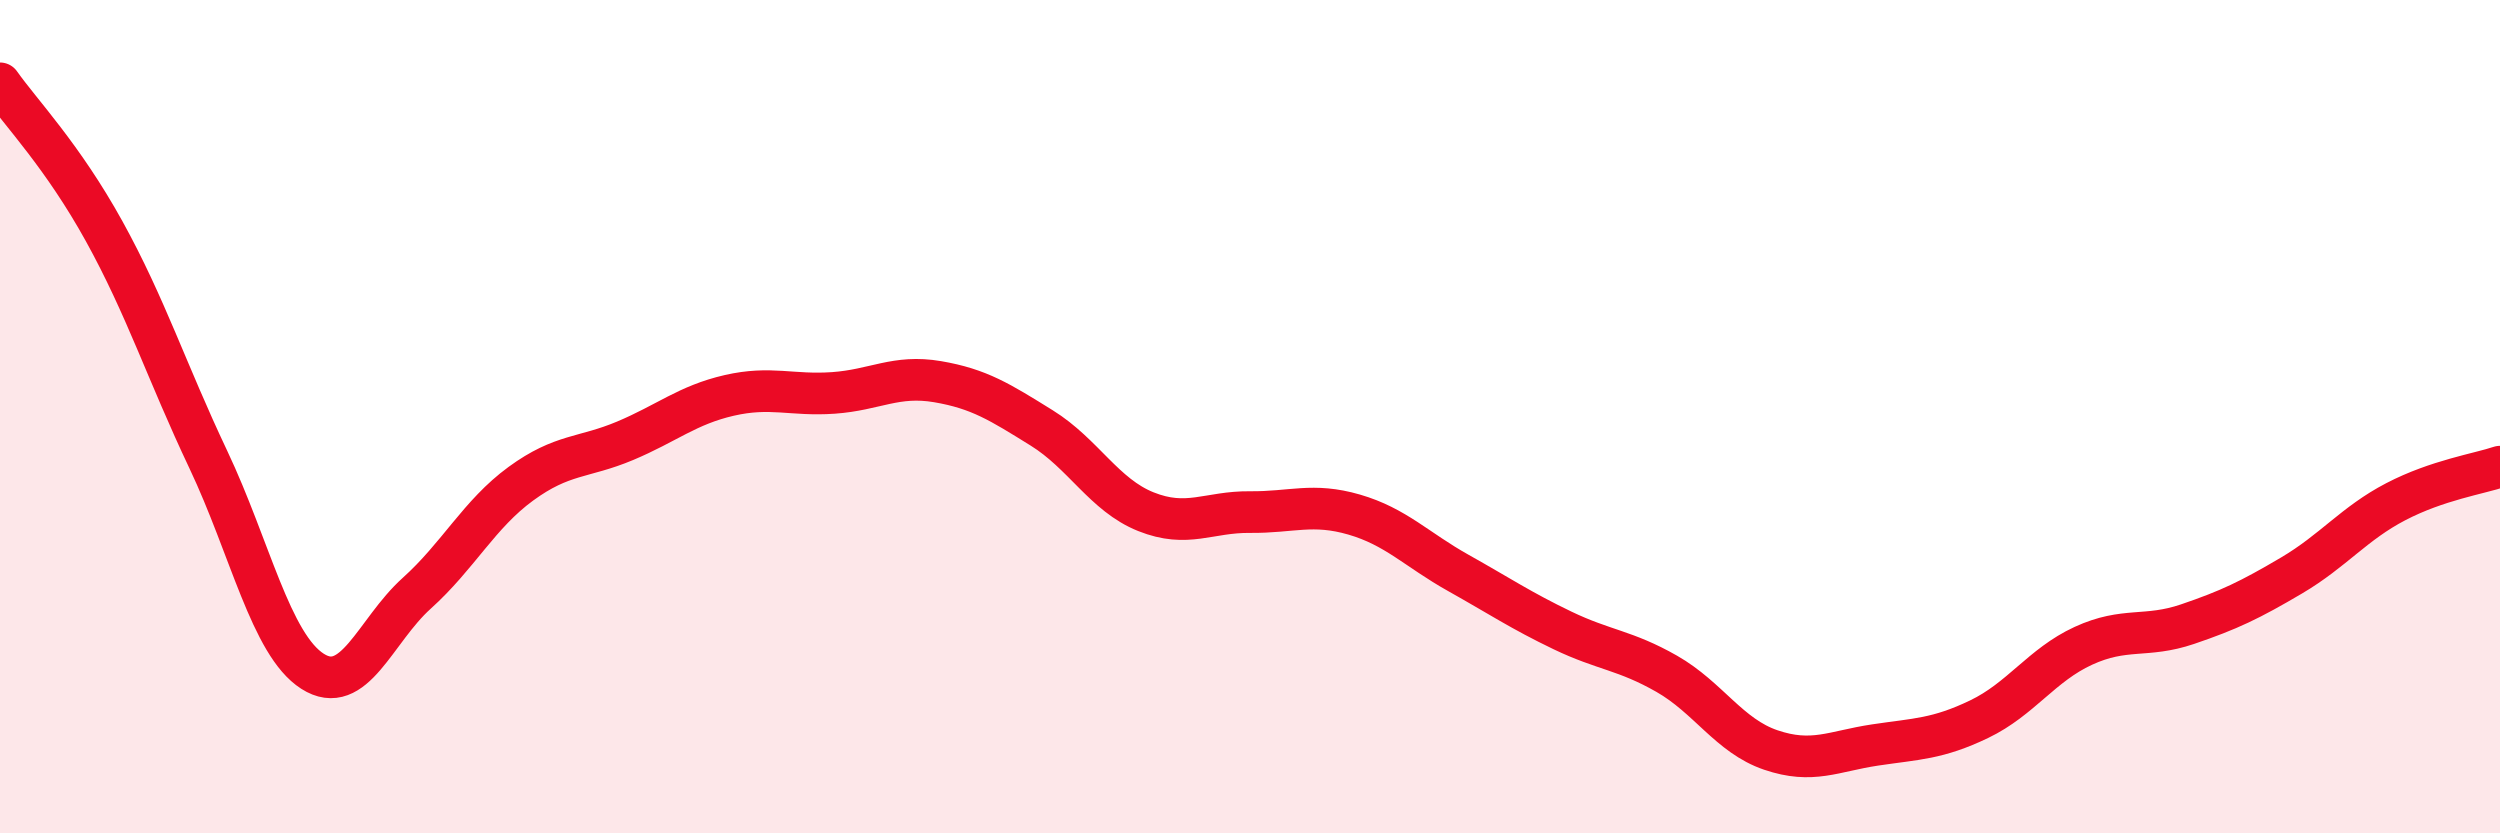
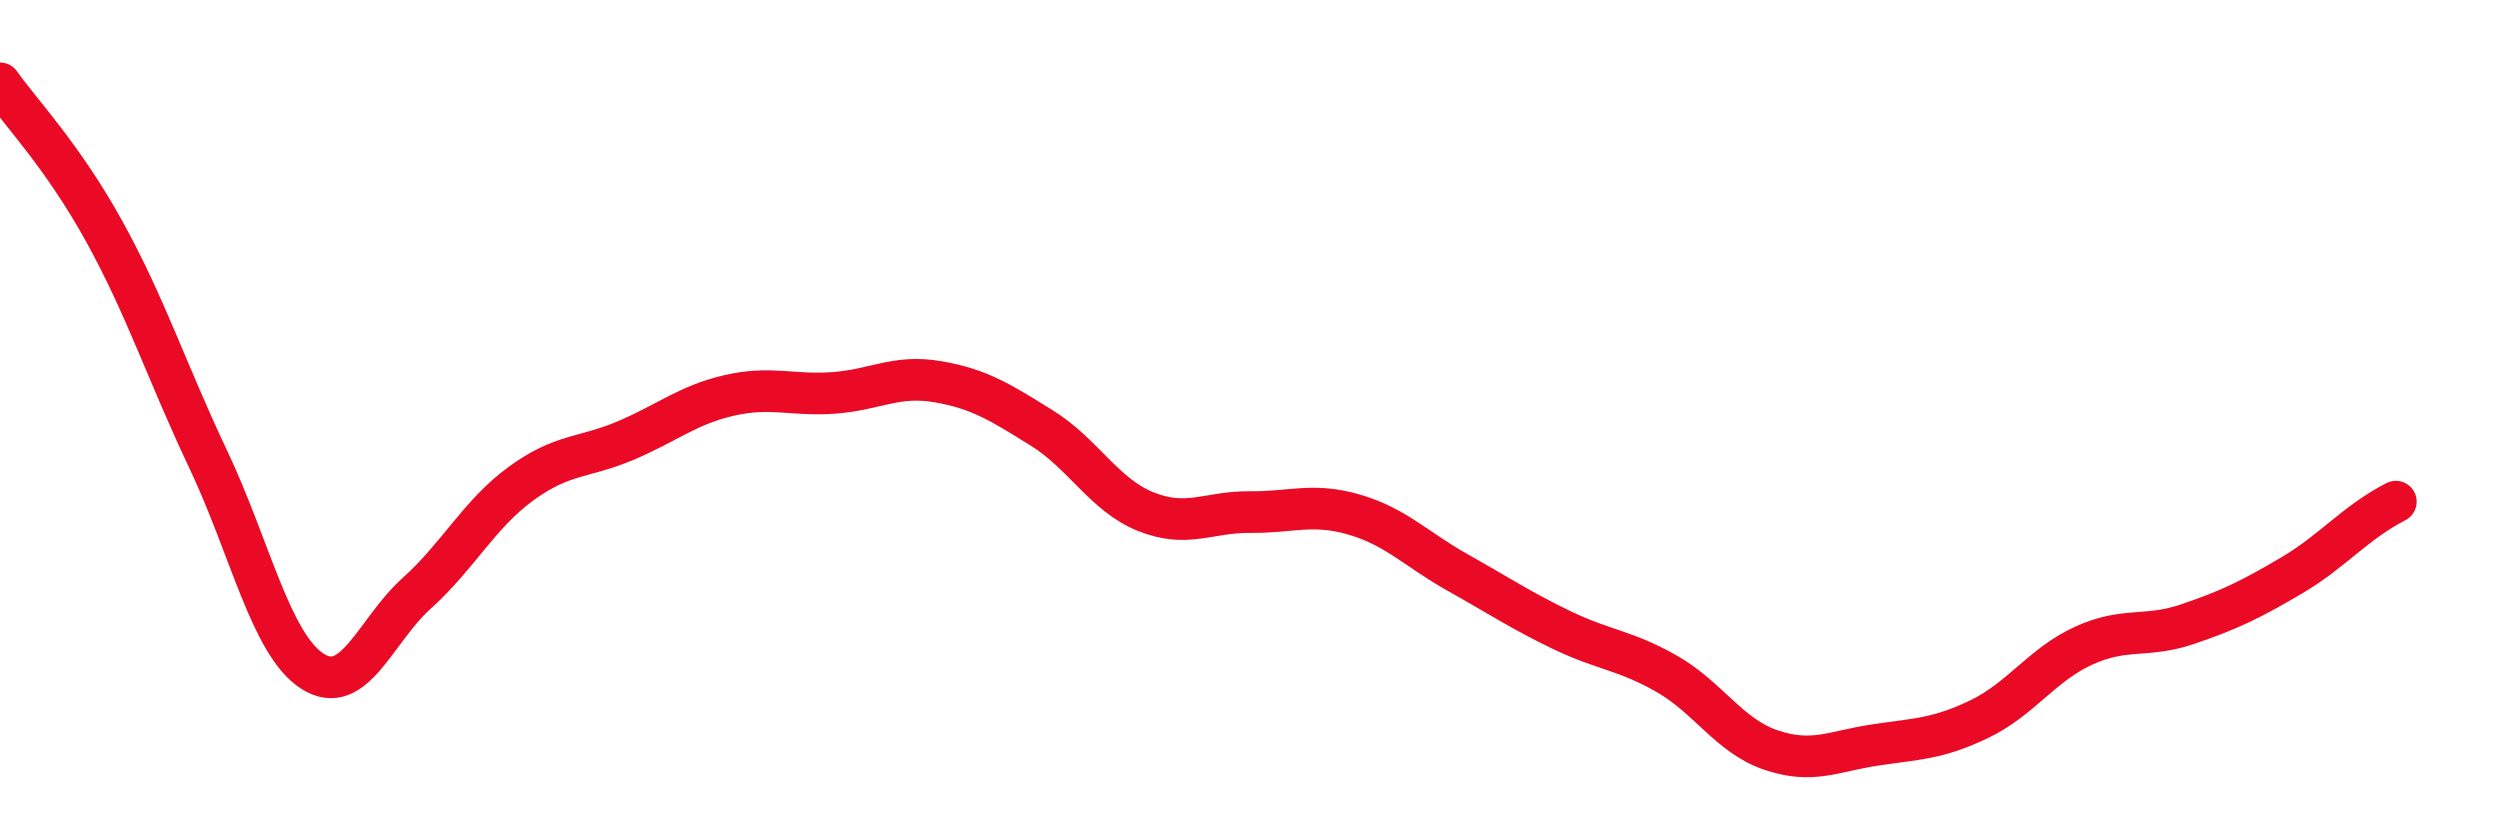
<svg xmlns="http://www.w3.org/2000/svg" width="60" height="20" viewBox="0 0 60 20">
-   <path d="M 0,2 C 0.5,2.71 1.5,3.74 2.5,5.55 C 3.5,7.36 4,8.92 5,11.03 C 6,13.14 6.5,15.47 7.5,16.11 C 8.5,16.75 9,15.14 10,14.24 C 11,13.34 11.5,12.34 12.5,11.61 C 13.5,10.88 14,11 15,10.58 C 16,10.16 16.5,9.72 17.5,9.49 C 18.5,9.26 19,9.5 20,9.43 C 21,9.36 21.5,8.99 22.5,9.16 C 23.5,9.33 24,9.65 25,10.27 C 26,10.89 26.5,11.88 27.5,12.28 C 28.5,12.68 29,12.28 30,12.29 C 31,12.3 31.5,12.06 32.5,12.35 C 33.5,12.64 34,13.19 35,13.75 C 36,14.31 36.5,14.65 37.5,15.13 C 38.5,15.61 39,15.6 40,16.17 C 41,16.74 41.5,17.66 42.5,18 C 43.5,18.34 44,18.03 45,17.88 C 46,17.73 46.5,17.74 47.5,17.26 C 48.5,16.78 49,15.96 50,15.5 C 51,15.04 51.5,15.32 52.5,14.98 C 53.5,14.64 54,14.4 55,13.81 C 56,13.22 56.5,12.56 57.5,12.04 C 58.5,11.52 59.5,11.37 60,11.2L60 20L0 20Z" fill="#EB0A25" opacity="0.1" stroke-linecap="round" stroke-linejoin="round" />
-   <path d="M 0,2 C 0.5,2.71 1.5,3.74 2.5,5.55 C 3.5,7.36 4,8.92 5,11.03 C 6,13.14 6.5,15.47 7.5,16.11 C 8.5,16.75 9,15.14 10,14.24 C 11,13.34 11.5,12.34 12.5,11.61 C 13.5,10.88 14,11 15,10.58 C 16,10.16 16.5,9.72 17.5,9.49 C 18.5,9.26 19,9.5 20,9.43 C 21,9.36 21.5,8.99 22.5,9.16 C 23.5,9.33 24,9.65 25,10.27 C 26,10.89 26.5,11.88 27.5,12.28 C 28.5,12.68 29,12.28 30,12.29 C 31,12.3 31.5,12.06 32.5,12.35 C 33.5,12.64 34,13.19 35,13.75 C 36,14.31 36.5,14.65 37.5,15.13 C 38.5,15.61 39,15.6 40,16.17 C 41,16.74 41.5,17.66 42.5,18 C 43.5,18.34 44,18.03 45,17.88 C 46,17.73 46.5,17.74 47.5,17.26 C 48.5,16.78 49,15.96 50,15.5 C 51,15.04 51.5,15.32 52.5,14.98 C 53.5,14.64 54,14.4 55,13.81 C 56,13.22 56.5,12.56 57.5,12.04 C 58.5,11.52 59.5,11.37 60,11.2" stroke="#EB0A25" stroke-width="1" fill="none" stroke-linecap="round" stroke-linejoin="round" />
+   <path d="M 0,2 C 0.5,2.71 1.5,3.74 2.5,5.55 C 3.5,7.36 4,8.92 5,11.03 C 6,13.14 6.5,15.47 7.5,16.11 C 8.5,16.75 9,15.14 10,14.24 C 11,13.34 11.5,12.34 12.5,11.61 C 13.5,10.88 14,11 15,10.58 C 16,10.16 16.5,9.72 17.5,9.49 C 18.5,9.26 19,9.5 20,9.43 C 21,9.36 21.5,8.99 22.5,9.16 C 23.5,9.33 24,9.65 25,10.27 C 26,10.89 26.5,11.88 27.5,12.28 C 28.5,12.68 29,12.28 30,12.29 C 31,12.3 31.5,12.06 32.5,12.35 C 33.5,12.64 34,13.19 35,13.75 C 36,14.31 36.5,14.65 37.5,15.13 C 38.5,15.61 39,15.6 40,16.17 C 41,16.74 41.5,17.66 42.5,18 C 43.5,18.34 44,18.03 45,17.88 C 46,17.73 46.5,17.74 47.5,17.26 C 48.5,16.78 49,15.96 50,15.5 C 51,15.04 51.5,15.32 52.5,14.98 C 53.5,14.64 54,14.4 55,13.81 C 56,13.22 56.5,12.56 57.5,12.04 " stroke="#EB0A25" stroke-width="1" fill="none" stroke-linecap="round" stroke-linejoin="round" />
</svg>